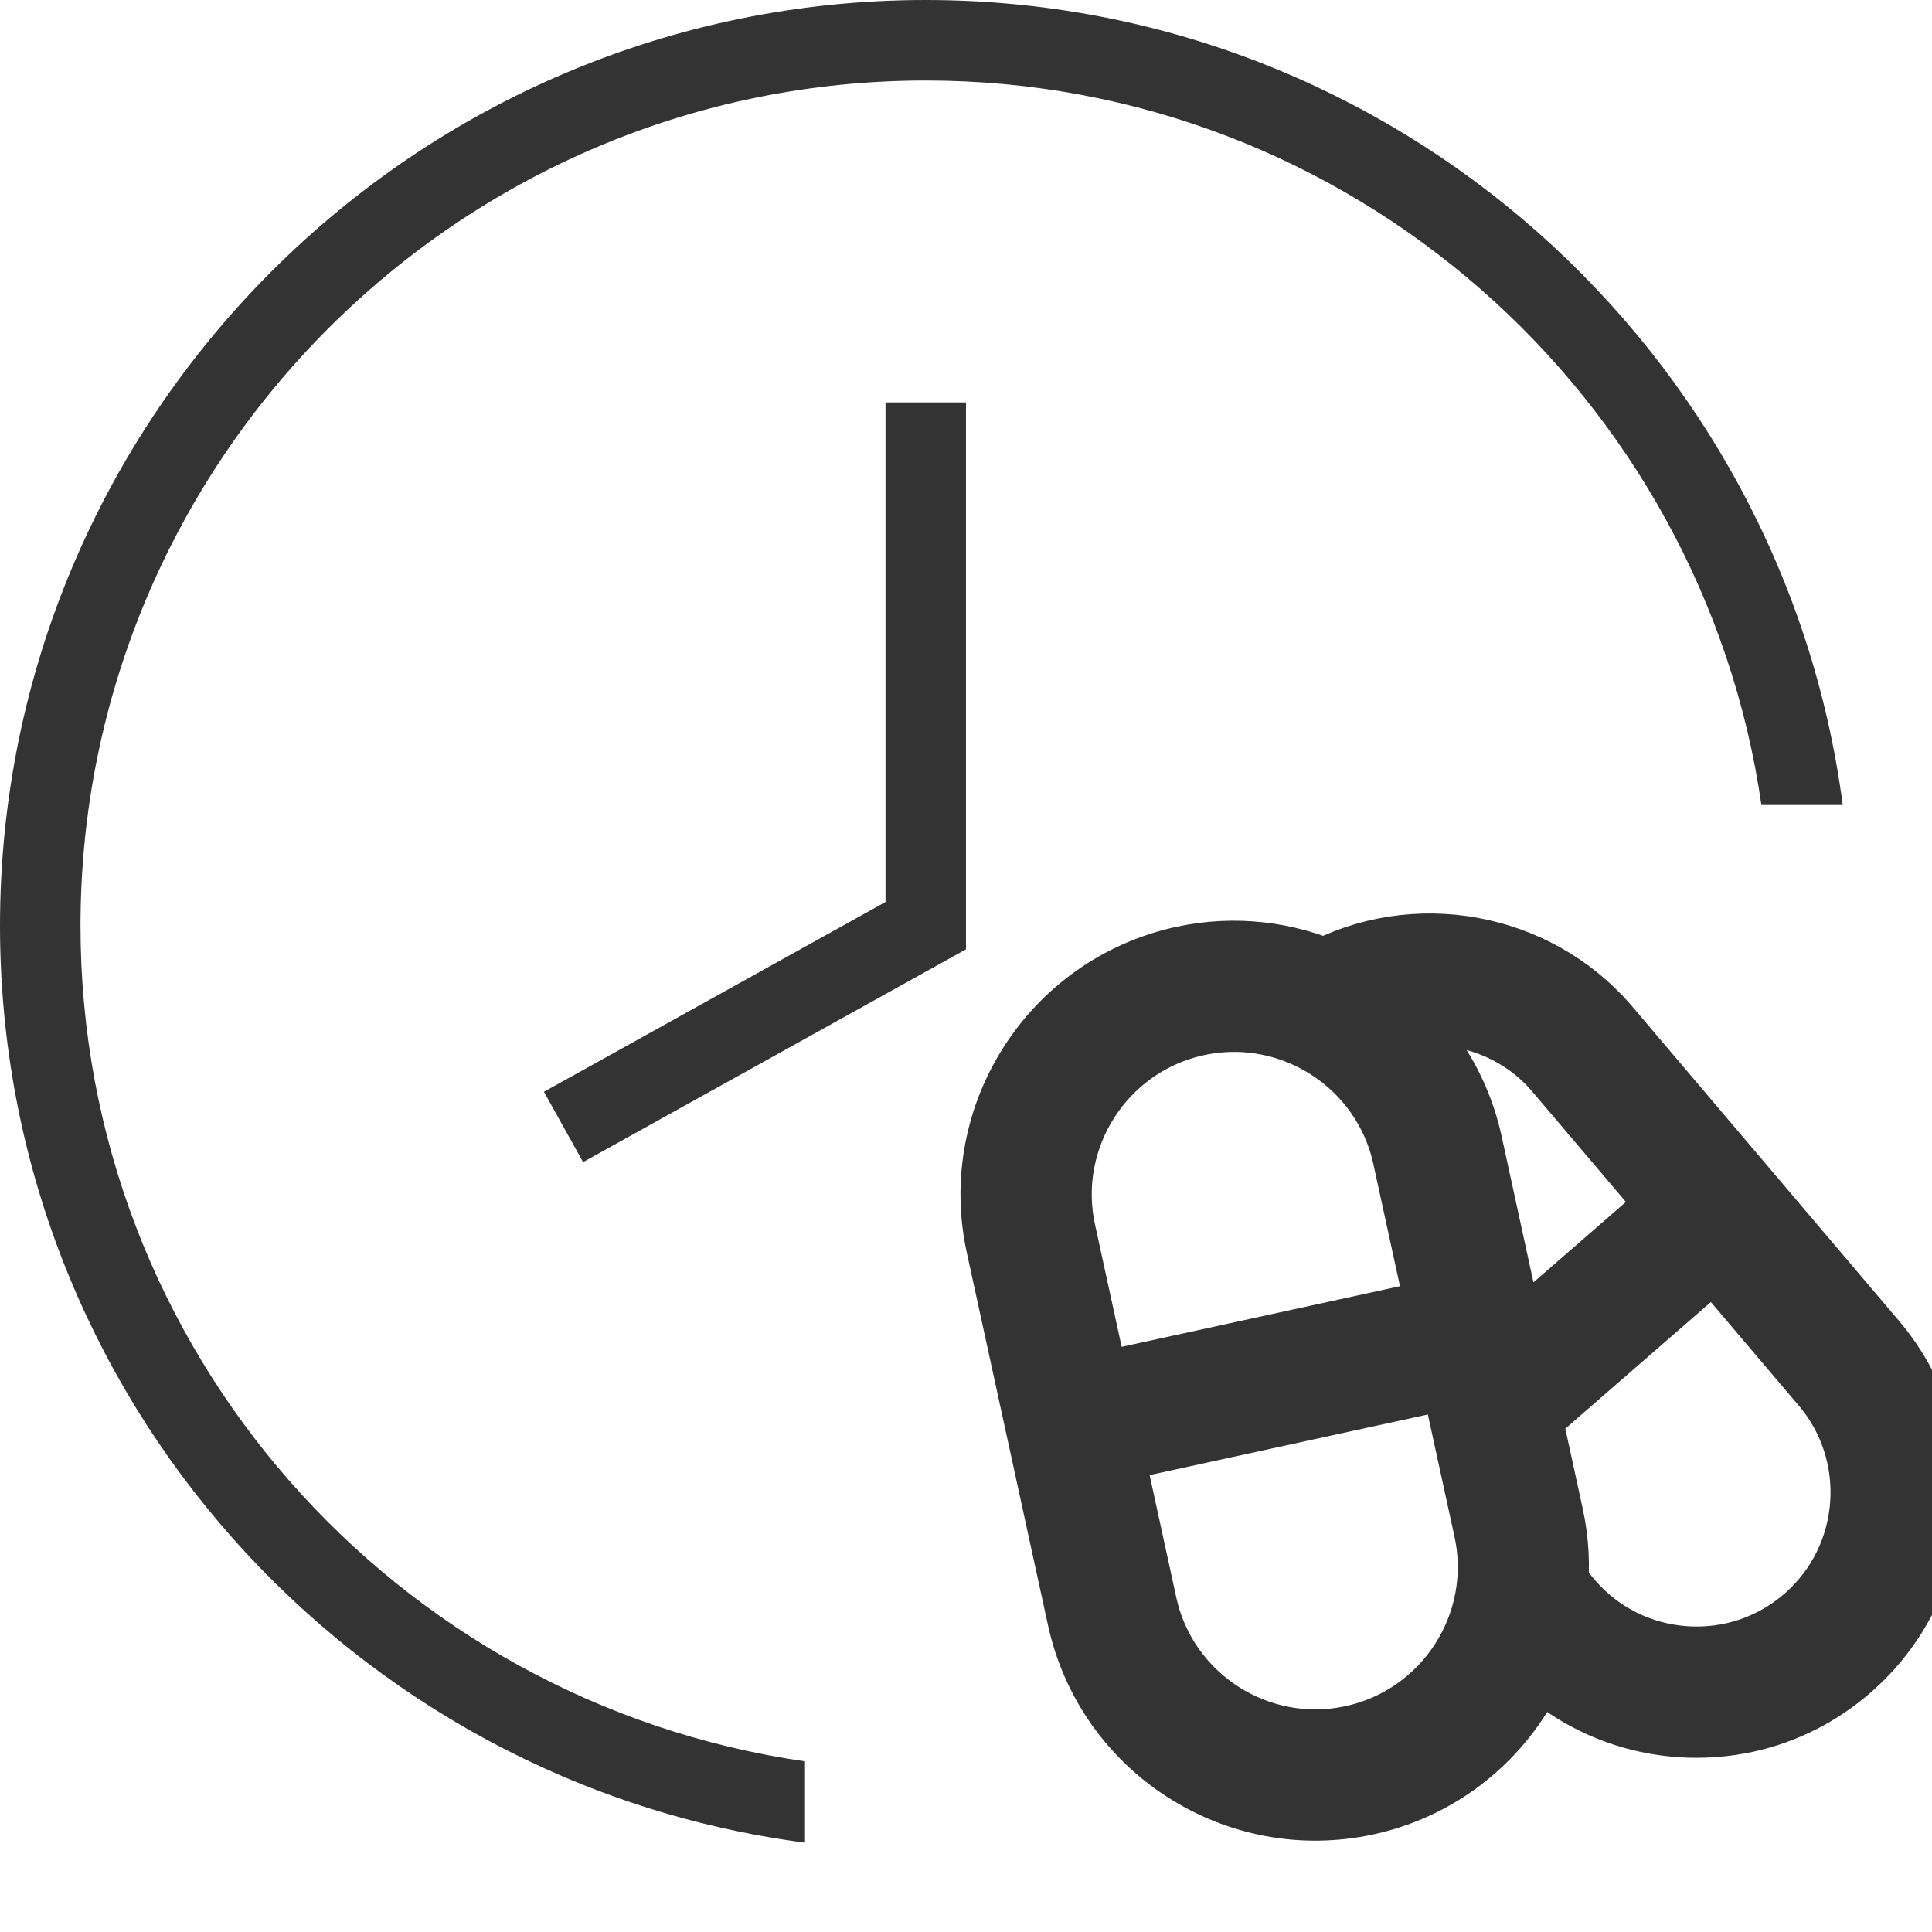
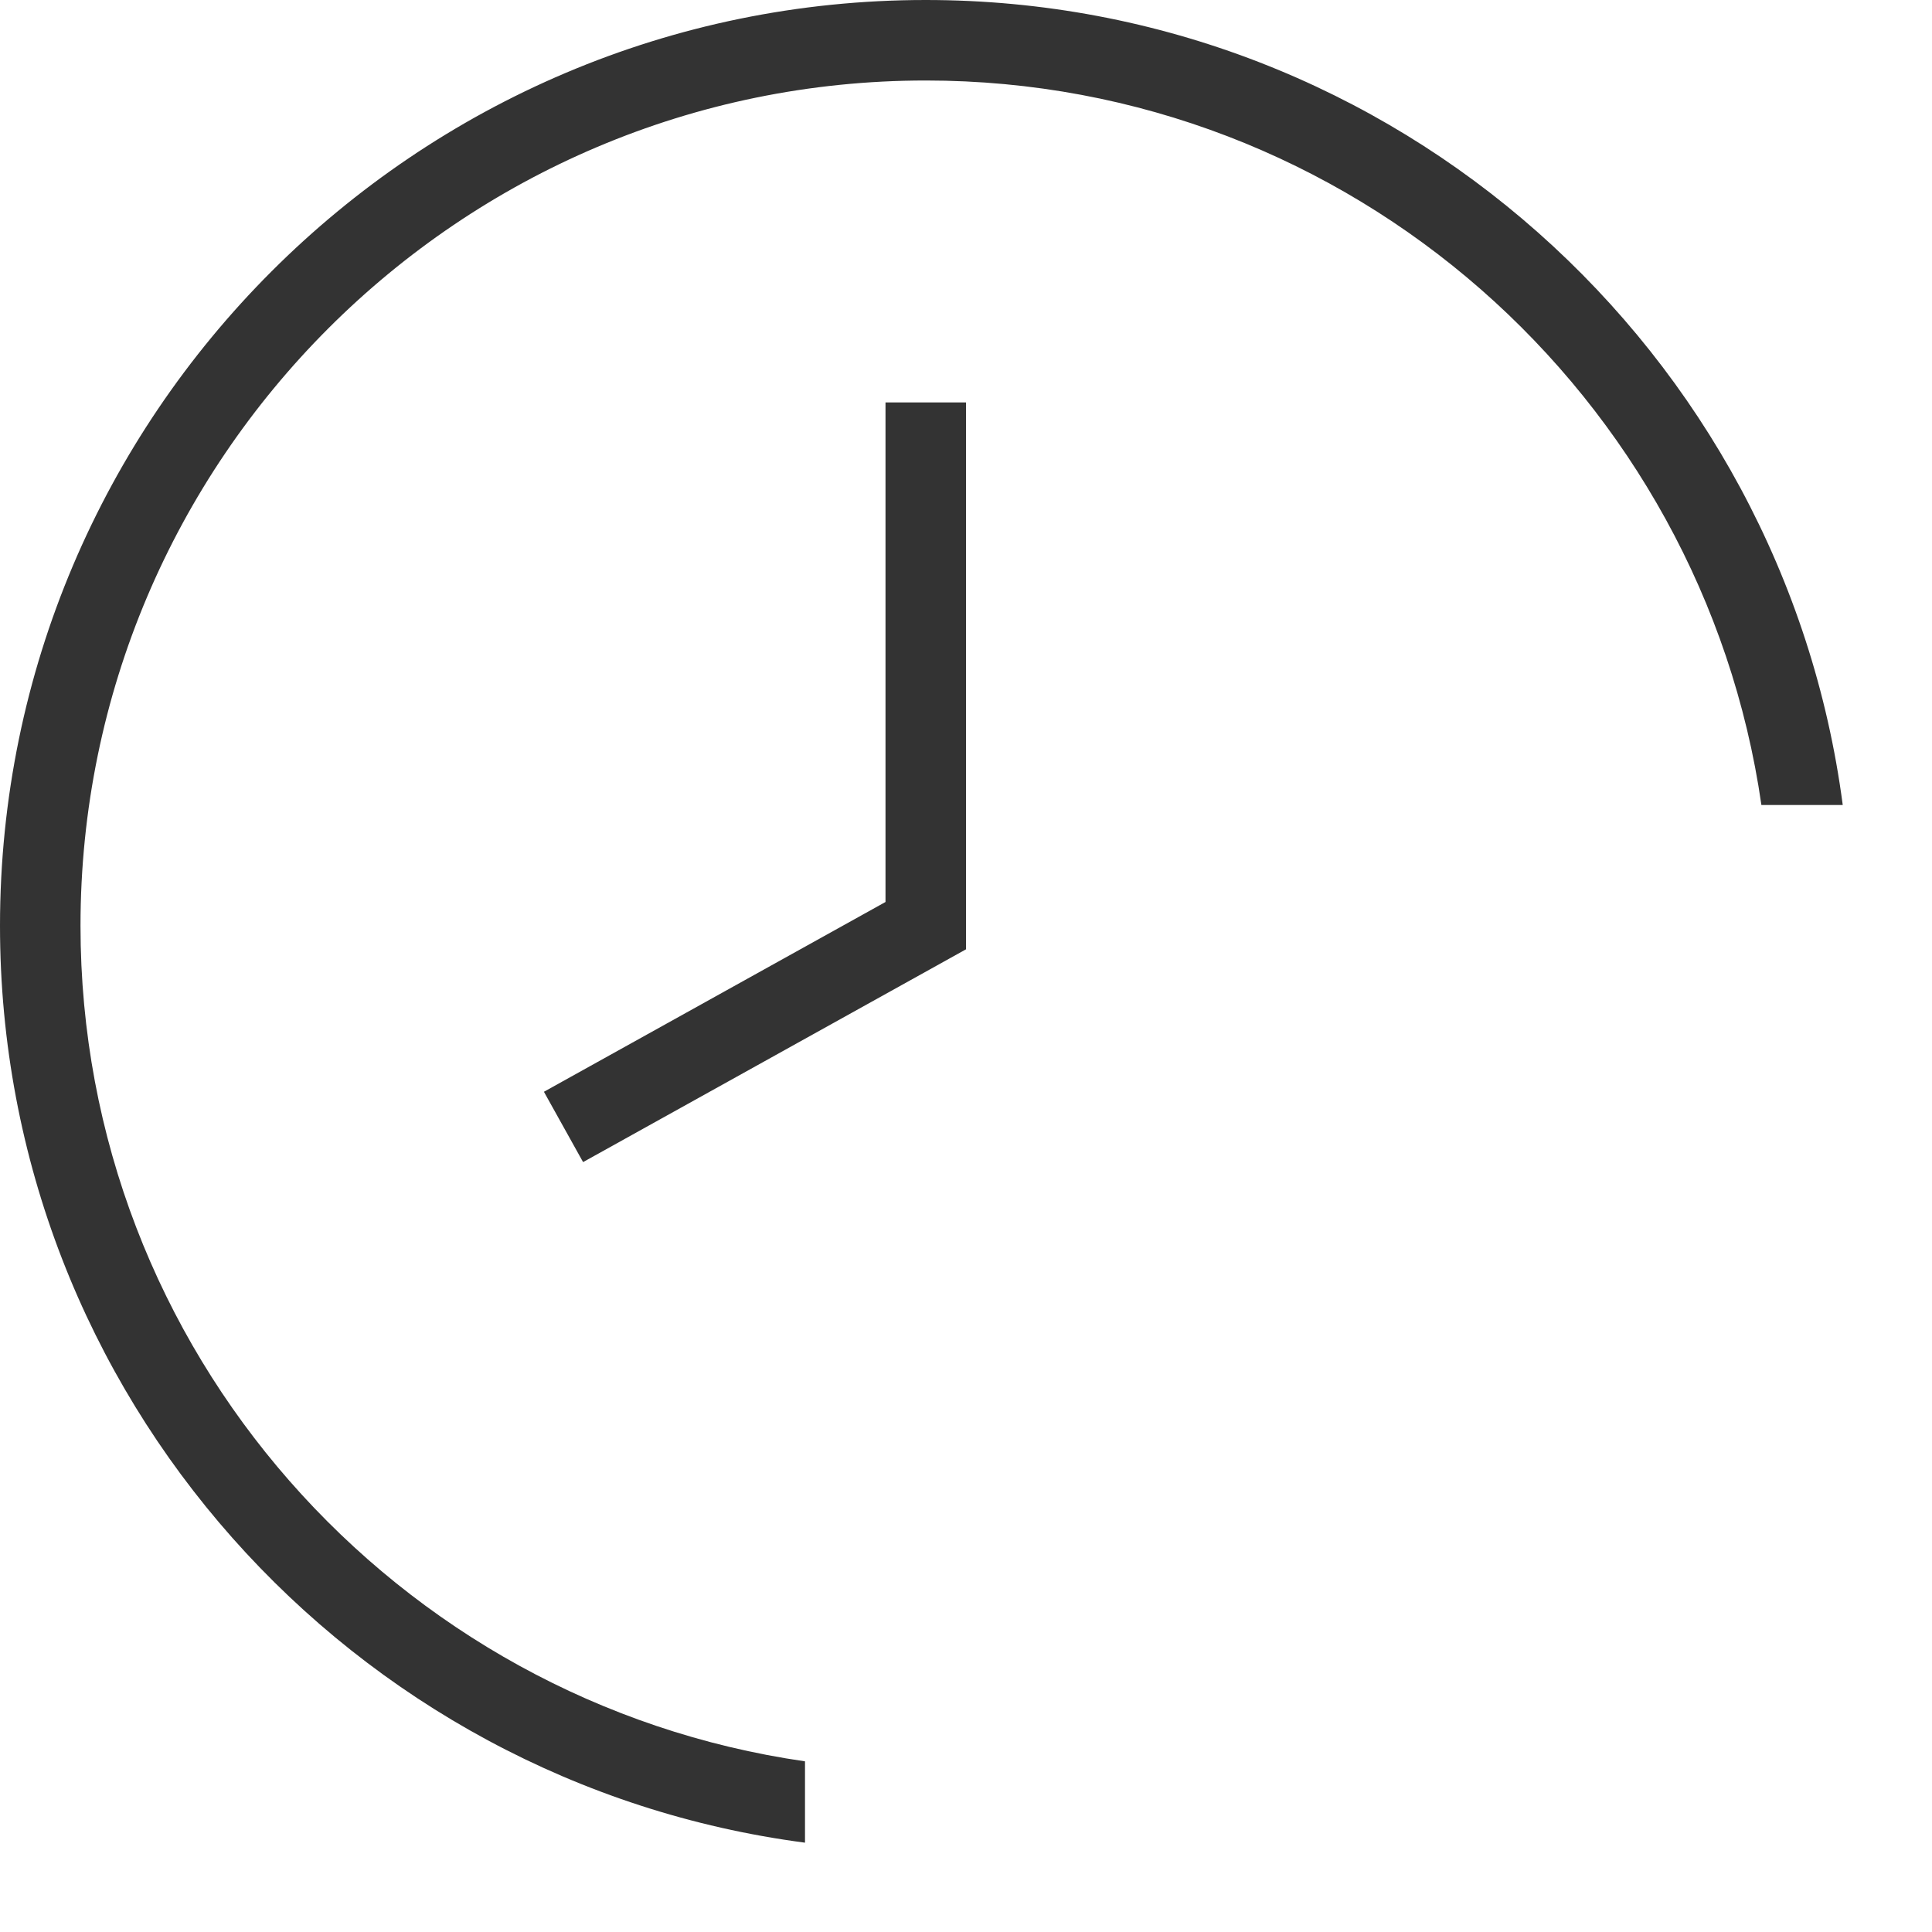
<svg xmlns="http://www.w3.org/2000/svg" width="30" height="30" viewBox="0 0 30 30" fill="none">
  <g clip-path="url(#clip0_204_627)">
    <path d="M12.5 27.35V28.613C5.459 27.69 0 21.665 0 14.375C0 6.449 6.449 0 14.375 0C21.664 0 27.69 5.459 28.614 12.5H27.351C26.436 6.15 20.975 1.25 14.376 1.25C7.138 1.25 1.25 7.138 1.25 14.375C1.25 20.974 6.15 26.435 12.5 27.35ZM13.75 14.006L8.446 16.953L9.054 18.045L15 14.741V6.249H13.75V14.006Z" fill="#333333" />
-     <path d="M28.888 20.963L24.753 16.089C23.72 14.903 21.971 14.589 20.593 15.343C20.589 15.345 20.587 15.349 20.583 15.352C19.926 15.059 19.175 14.962 18.419 15.126C16.534 15.537 15.334 17.405 15.745 19.29L17.006 25.077C17.416 26.962 19.284 28.162 21.17 27.751C22.449 27.473 23.411 26.523 23.77 25.352L23.799 25.387C24.39 26.066 25.211 26.474 26.109 26.537C26.434 26.559 26.755 26.535 27.065 26.468C27.611 26.349 28.122 26.094 28.555 25.716C29.235 25.125 29.643 24.305 29.705 23.407C29.767 22.508 29.477 21.639 28.888 20.963ZM24.344 16.44L26.298 18.743L23.348 21.31L22.584 17.801C22.388 16.905 21.862 16.166 21.163 15.679C22.263 15.243 23.554 15.532 24.344 16.44ZM18.534 15.652C20.129 15.305 21.71 16.32 22.058 17.915L22.631 20.545L16.844 21.806L16.271 19.176C15.923 17.58 16.938 16 18.534 15.652ZM21.055 27.225C19.46 27.573 17.879 26.558 17.532 24.962L16.959 22.332L22.745 21.072L23.318 23.702C23.666 25.297 22.651 26.878 21.055 27.225ZM28.203 25.311C27.632 25.808 26.901 26.052 26.147 26C25.392 25.947 24.702 25.604 24.208 25.036L23.905 24.68C23.941 24.323 23.924 23.955 23.844 23.587L23.479 21.91L26.647 19.154L28.48 21.314C29.505 22.492 29.381 24.285 28.203 25.311Z" fill="#333333" stroke="#333333" stroke-width="1.5" />
  </g>
  <defs>
    <clipPath id="clip0_204_627">
      <rect width="30" height="30" fill="white" />
    </clipPath>
  </defs>
</svg>